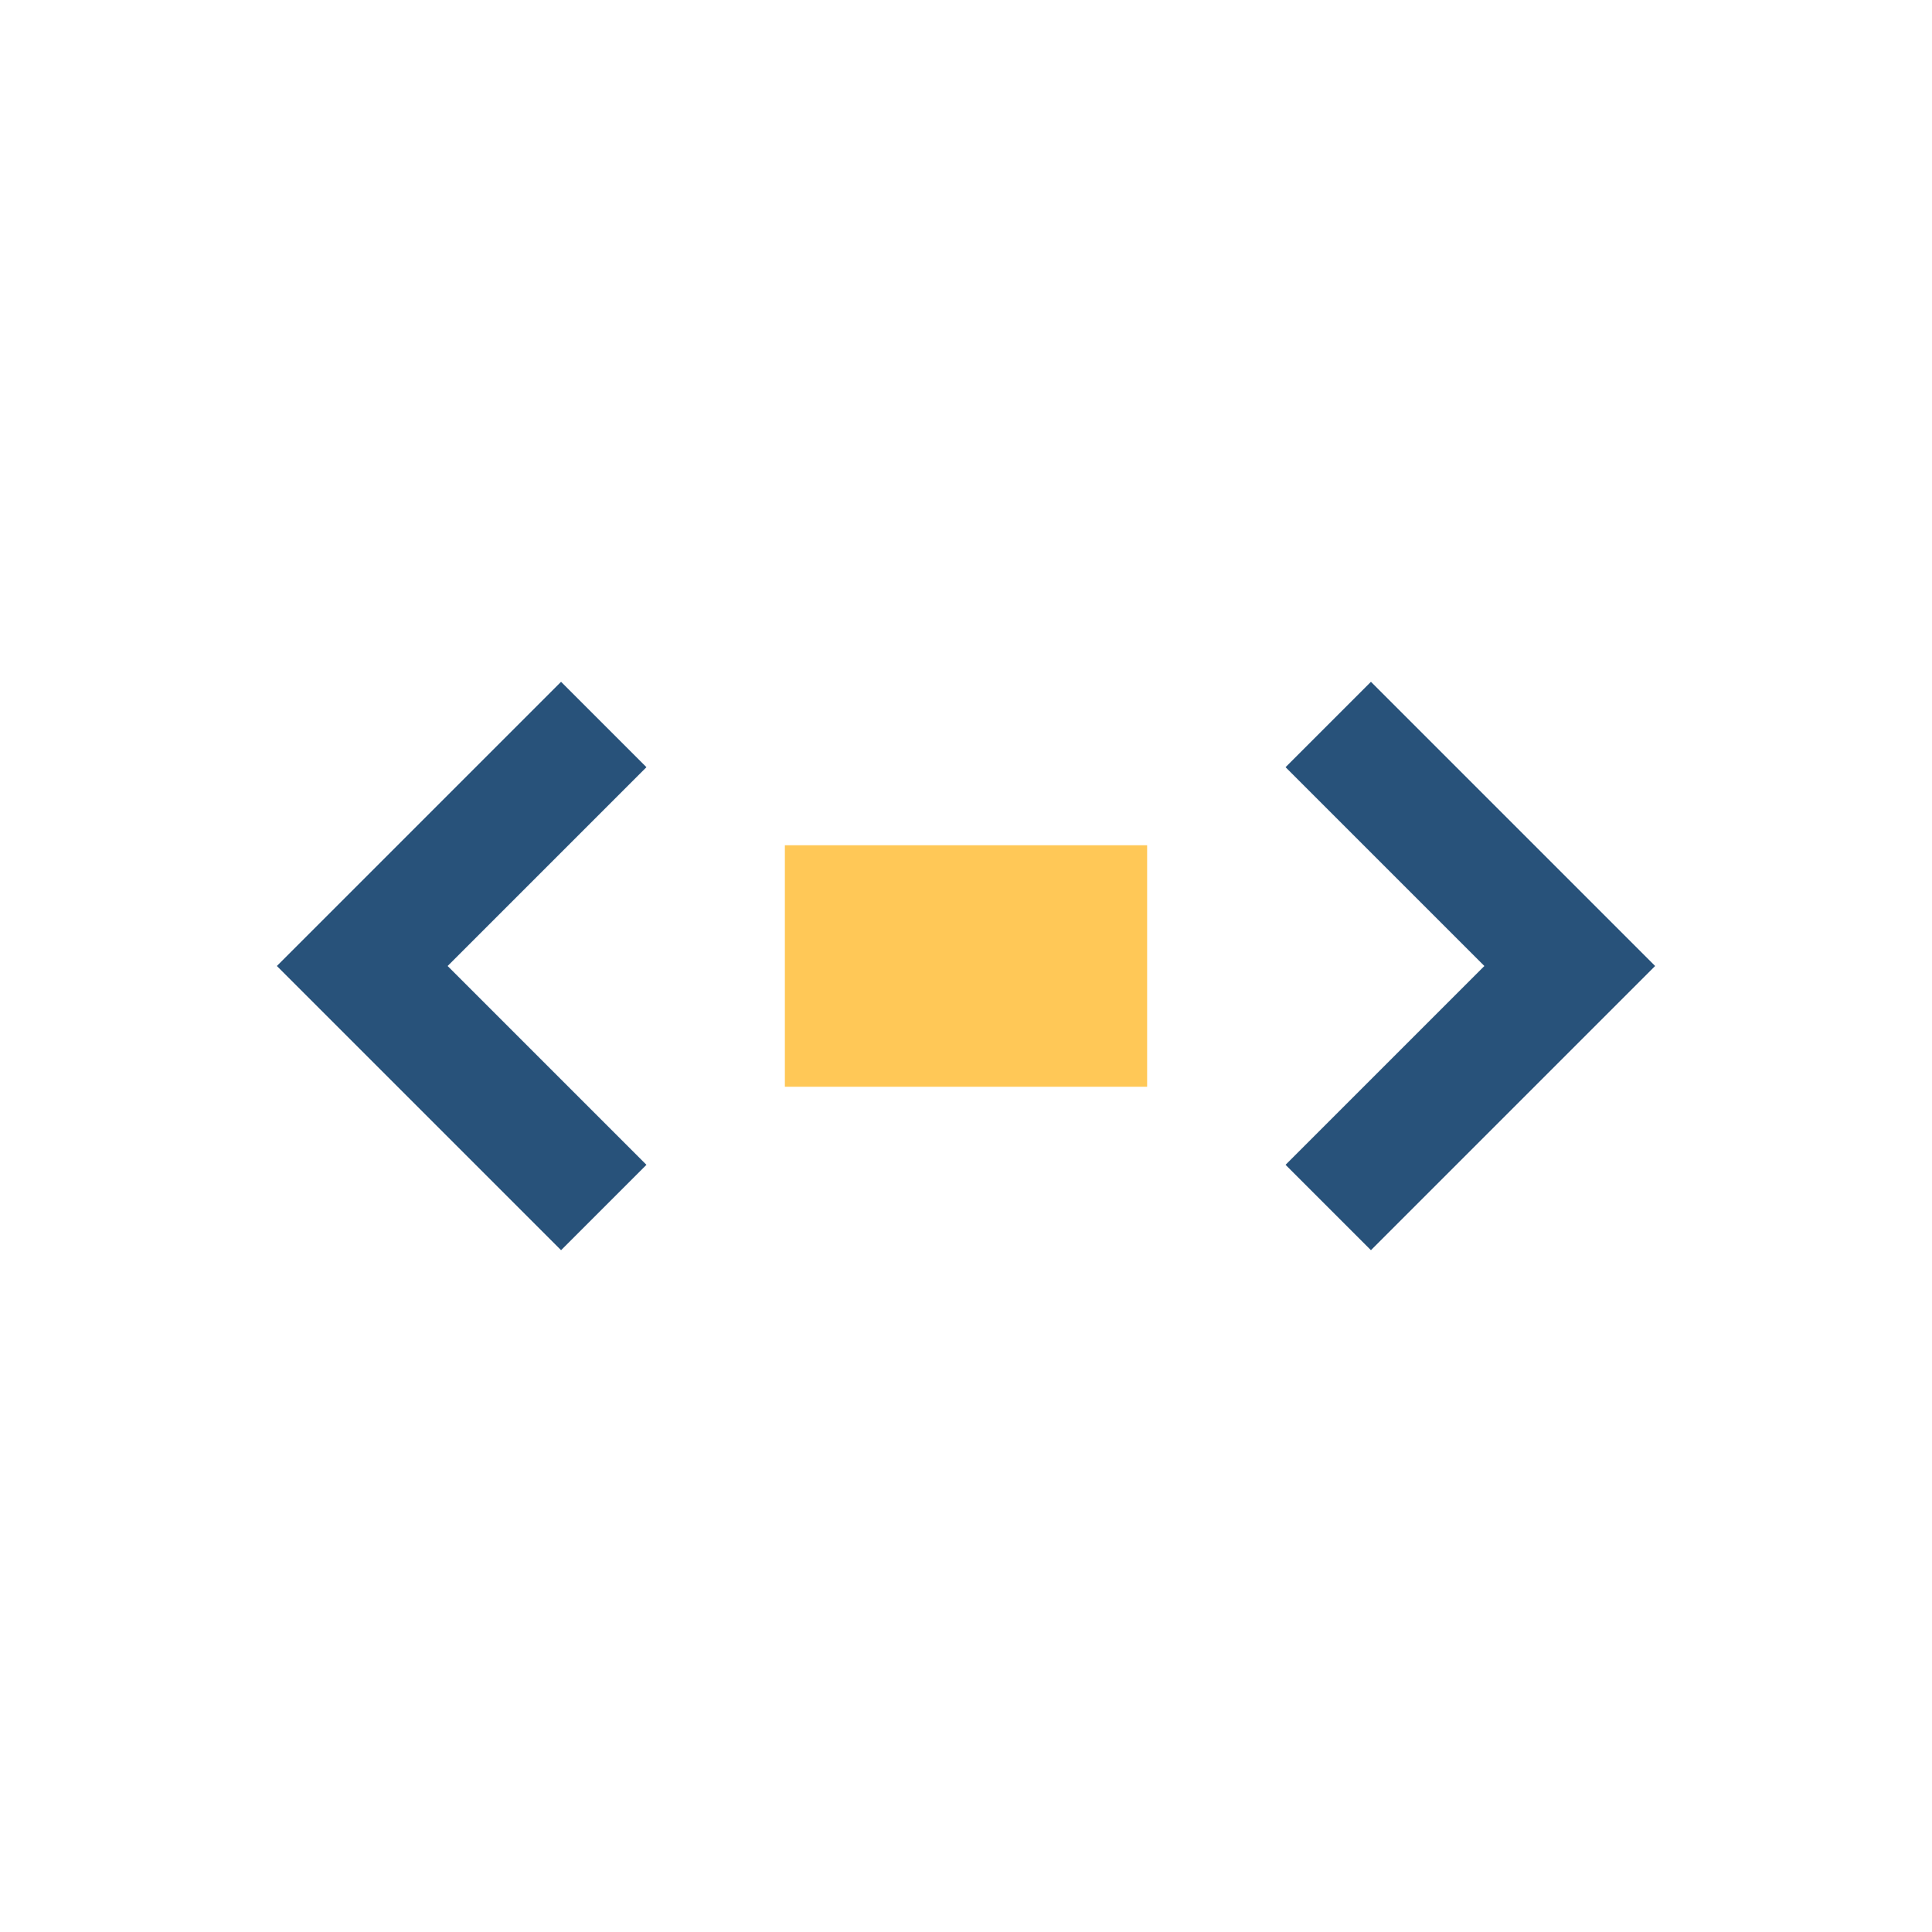
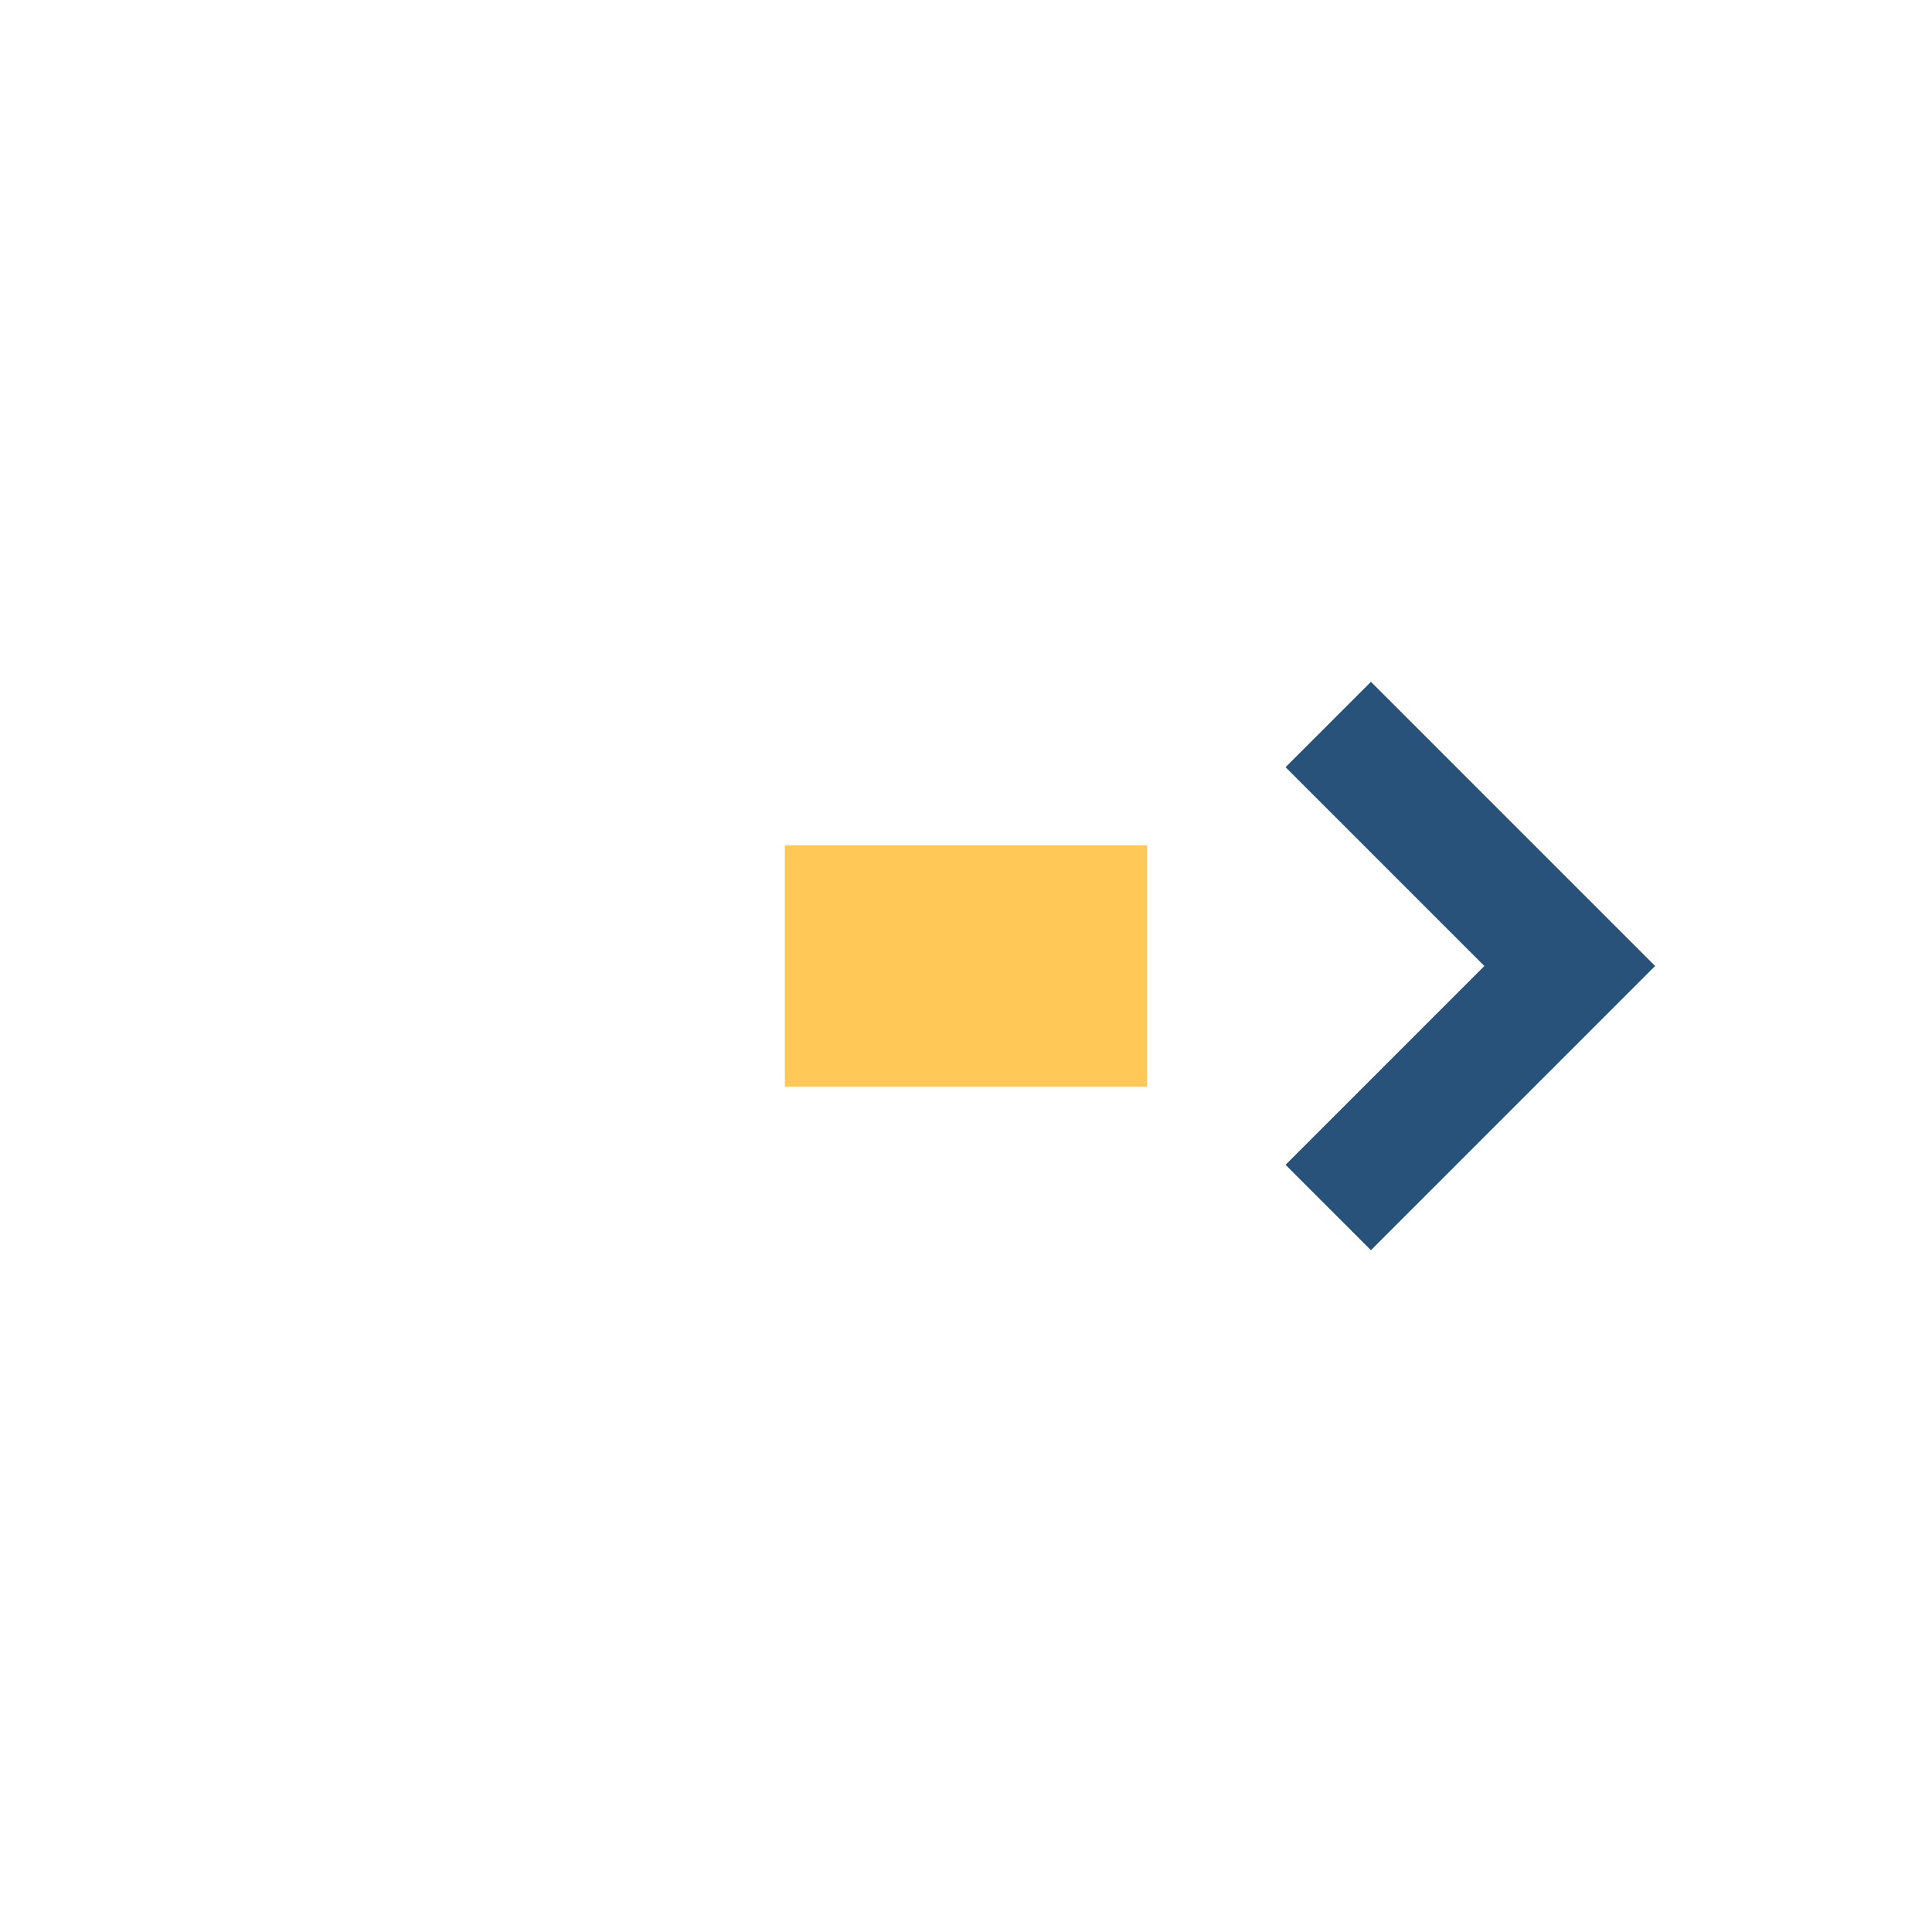
<svg xmlns="http://www.w3.org/2000/svg" width="32" height="32" viewBox="0 0 32 32">
-   <polyline points="10,12 6,16 10,20" fill="none" stroke="#28527a" stroke-width="2" />
  <polyline points="22,12 26,16 22,20" fill="none" stroke="#28527a" stroke-width="2" />
  <rect x="13" y="14" width="6" height="4" fill="#ffc857" />
</svg>